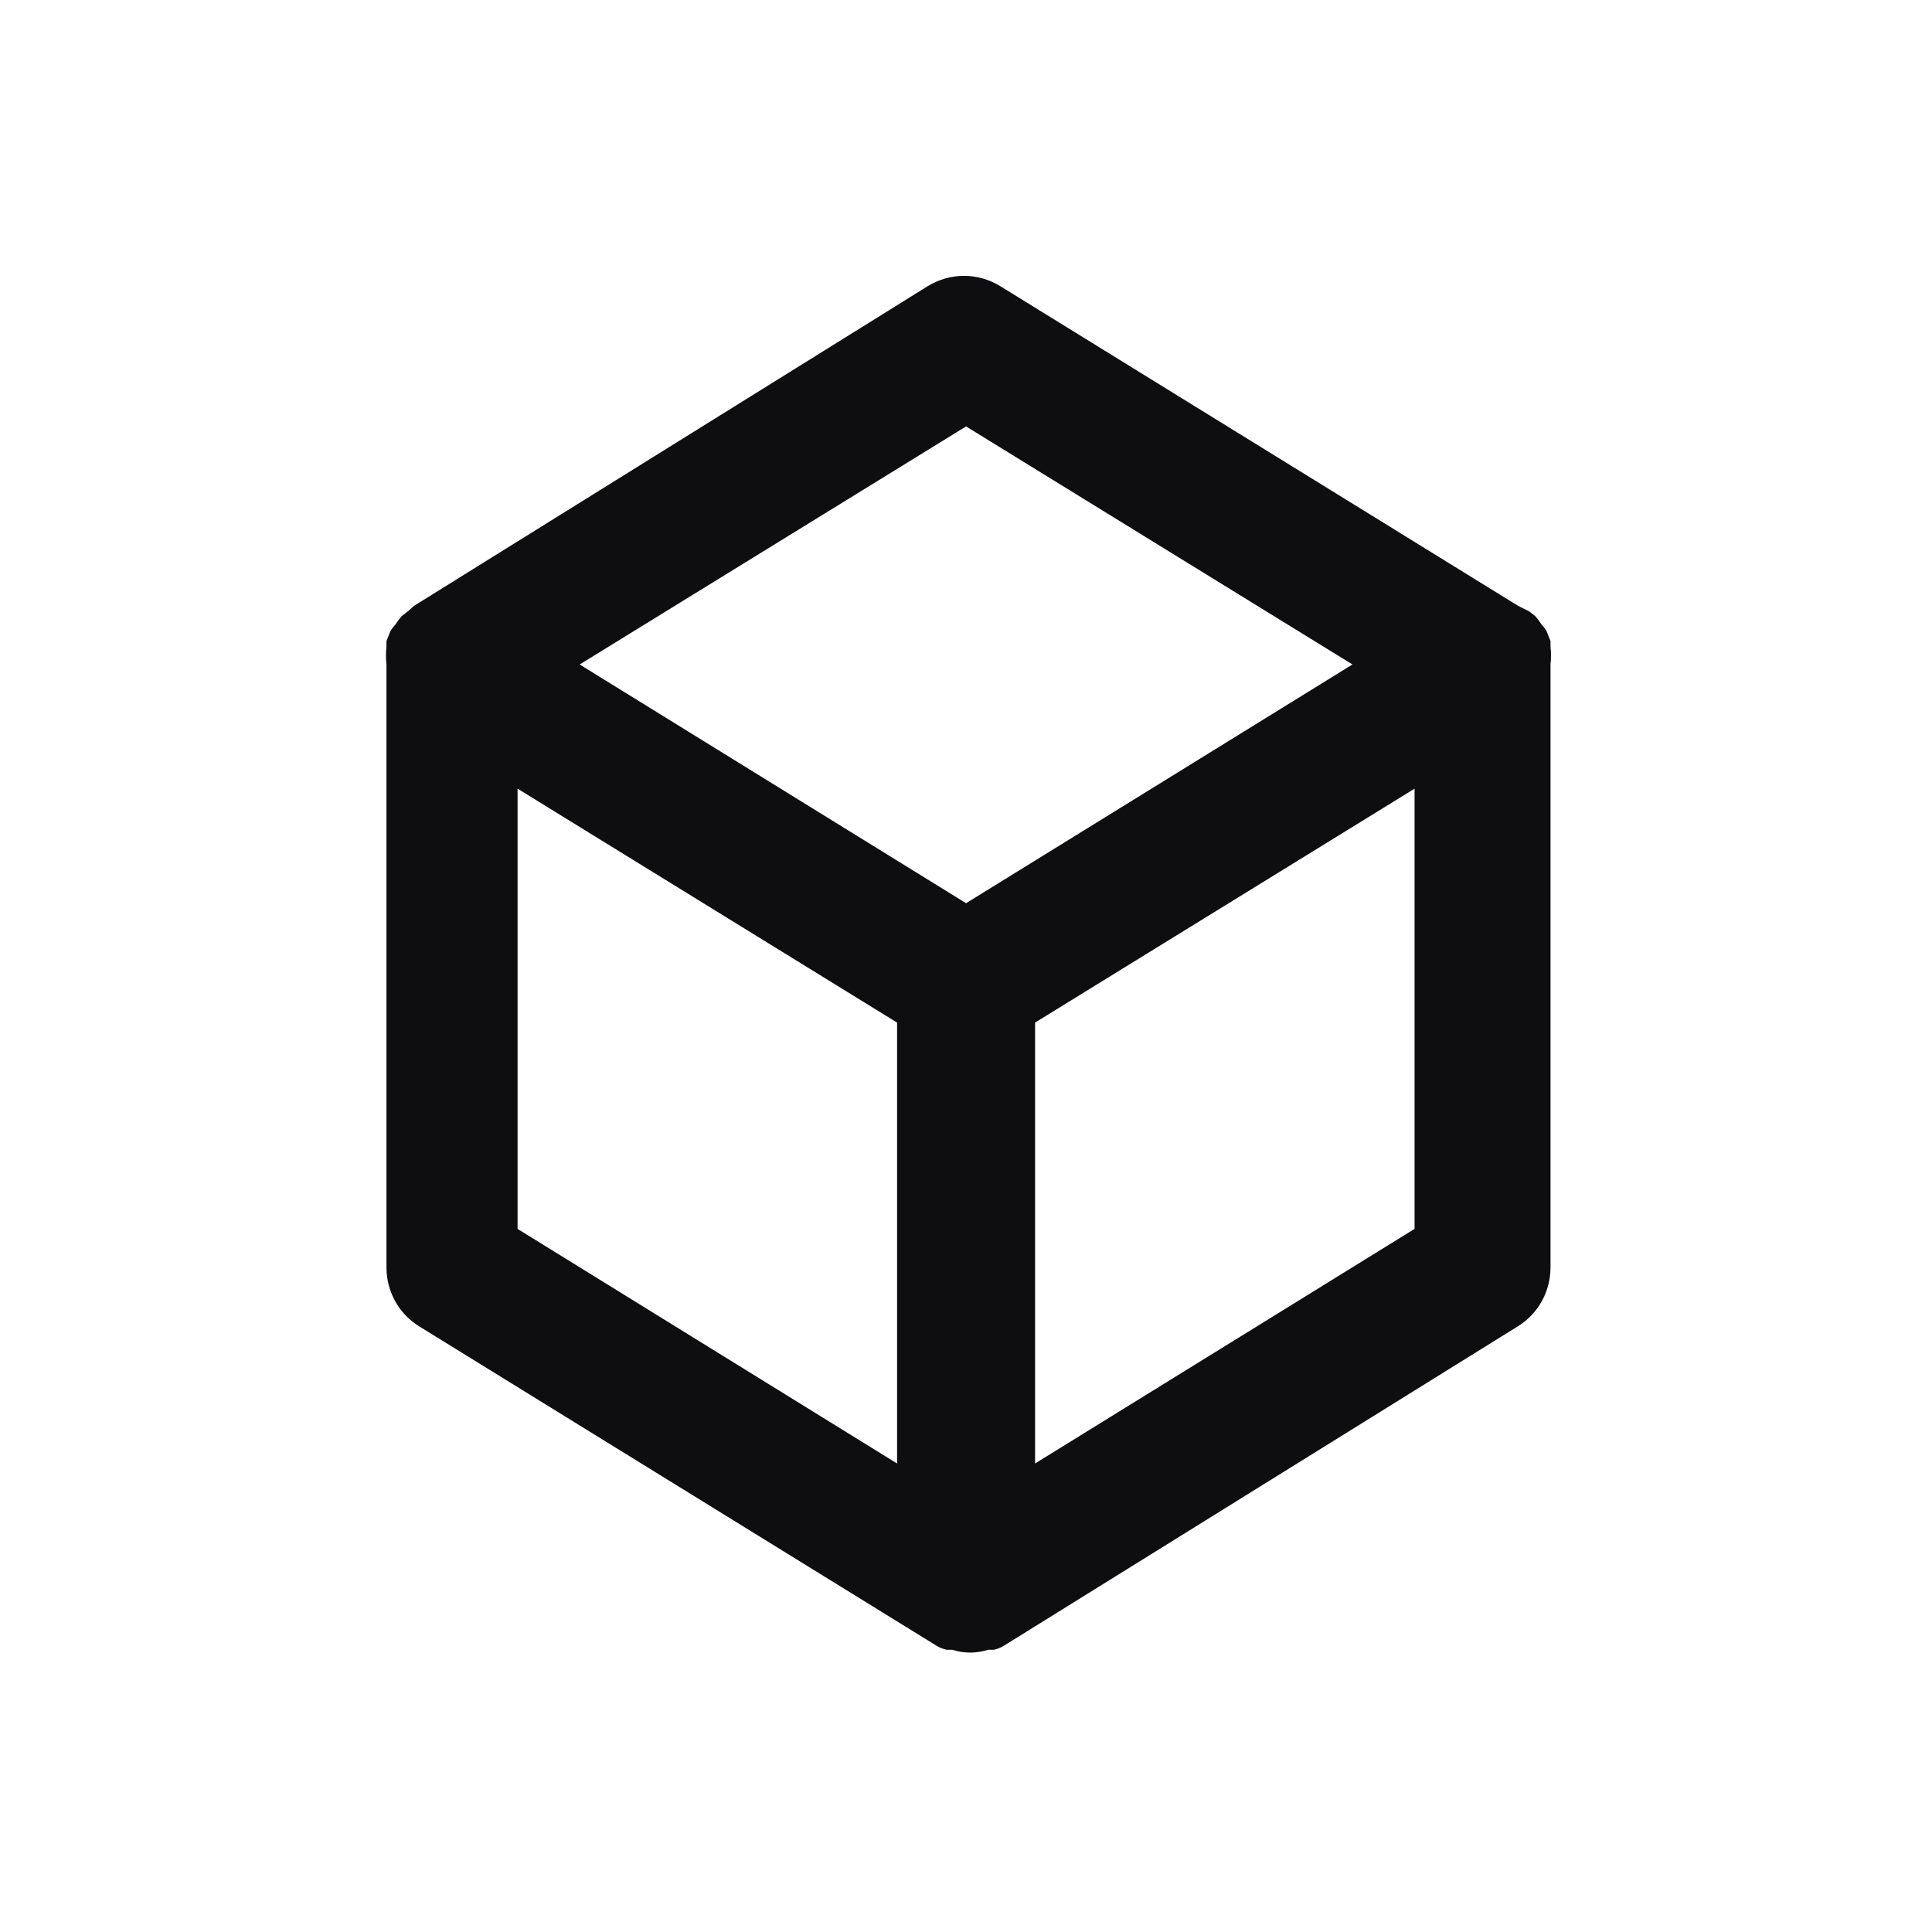
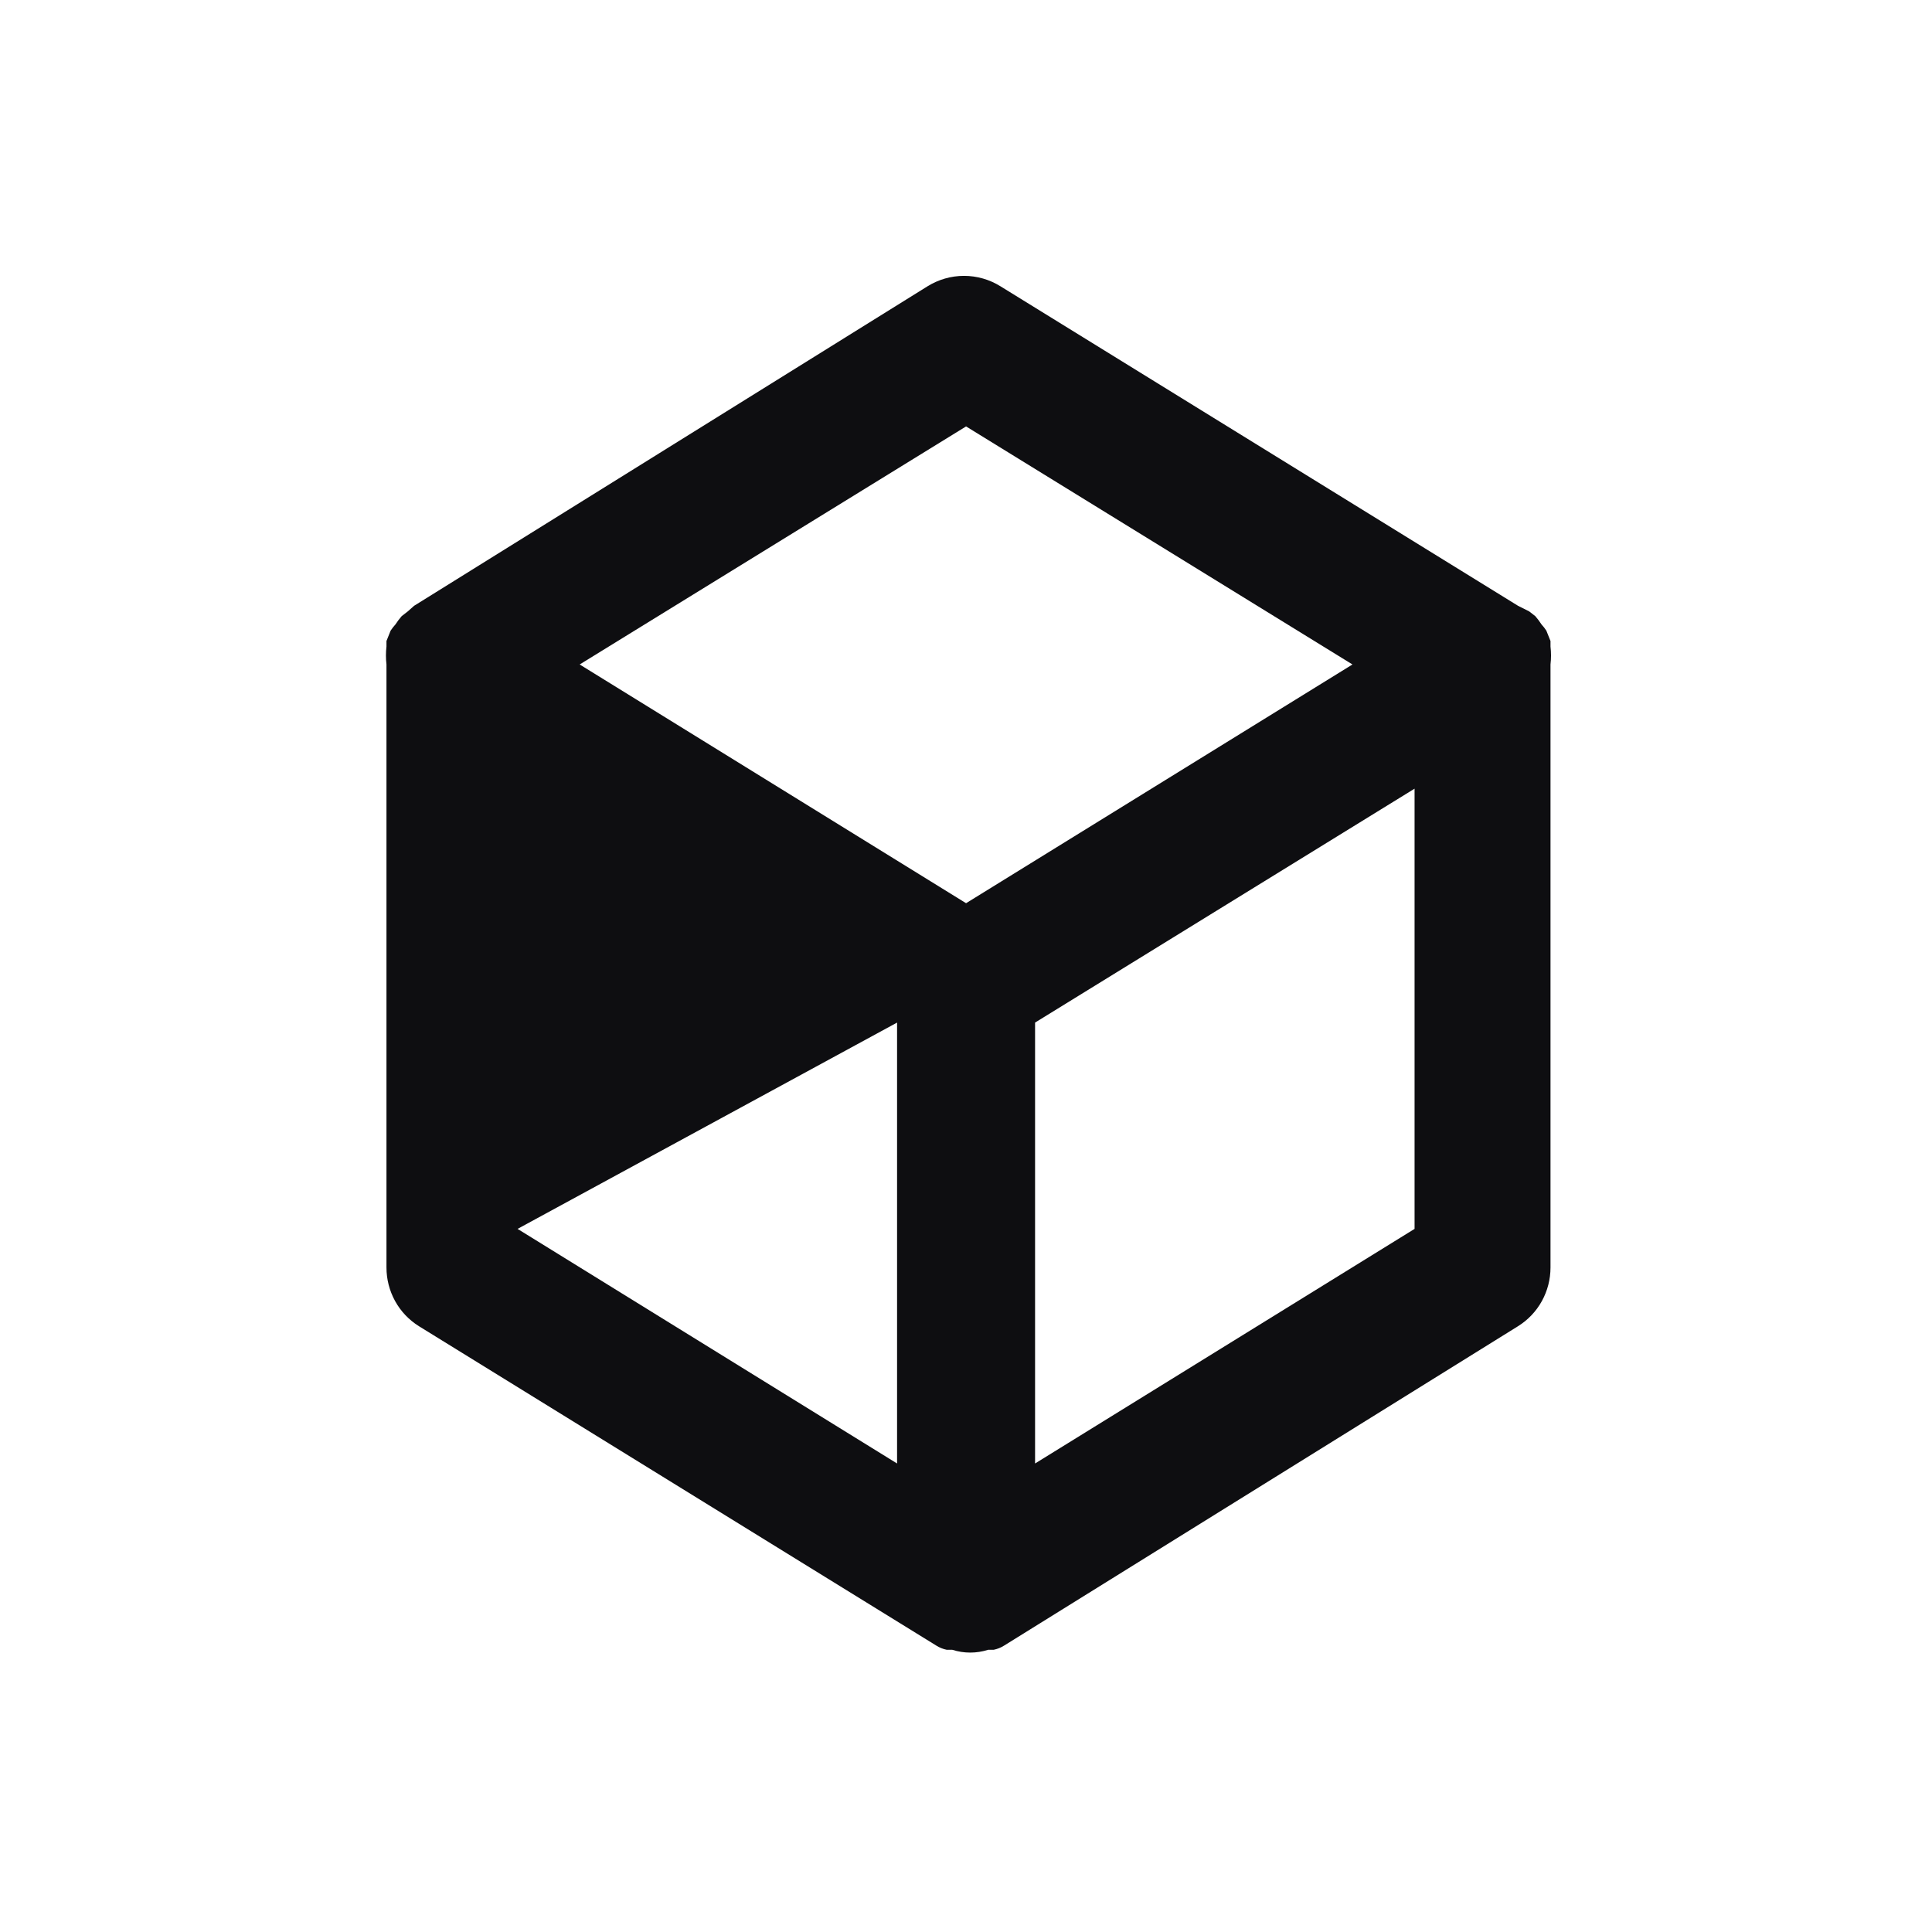
<svg xmlns="http://www.w3.org/2000/svg" width="28" height="28" viewBox="0 0 28 28" fill="none">
-   <path d="M22.471 9.37C22.471 9.37 22.471 9.37 22.471 9.29L22.411 9.14C22.39 9.108 22.367 9.078 22.341 9.05C22.314 9.008 22.284 8.968 22.251 8.93L22.161 8.86L22.001 8.78L14.501 4.15C14.342 4.051 14.159 3.998 13.971 3.998C13.784 3.998 13.6 4.051 13.441 4.15L6.001 8.78L5.911 8.86L5.821 8.93C5.788 8.968 5.758 9.008 5.731 9.05C5.705 9.078 5.682 9.108 5.661 9.14L5.601 9.29C5.601 9.29 5.601 9.29 5.601 9.37C5.591 9.456 5.591 9.544 5.601 9.63V18.37C5.601 18.54 5.644 18.707 5.726 18.856C5.808 19.005 5.927 19.13 6.071 19.22L13.571 23.85C13.617 23.879 13.668 23.899 13.721 23.91C13.721 23.91 13.771 23.91 13.801 23.91C13.97 23.964 14.152 23.964 14.321 23.91C14.321 23.91 14.371 23.91 14.401 23.91C14.454 23.899 14.505 23.879 14.551 23.85V23.85L22.001 19.22C22.145 19.13 22.264 19.005 22.346 18.856C22.428 18.707 22.471 18.54 22.471 18.37V9.63C22.481 9.544 22.481 9.456 22.471 9.37V9.37ZM13.001 21.21L7.501 17.81V11.43L13.001 14.82V21.21ZM14.001 13.09L8.401 9.63L14.001 6.18L19.601 9.63L14.001 13.09ZM20.501 17.81L15.001 21.21V14.82L20.501 11.43V17.81Z" fill="#0E0E11" />
+   <path d="M22.471 9.37C22.471 9.37 22.471 9.37 22.471 9.29L22.411 9.14C22.39 9.108 22.367 9.078 22.341 9.05C22.314 9.008 22.284 8.968 22.251 8.93L22.161 8.86L22.001 8.78L14.501 4.15C14.342 4.051 14.159 3.998 13.971 3.998C13.784 3.998 13.6 4.051 13.441 4.15L6.001 8.78L5.911 8.86L5.821 8.93C5.788 8.968 5.758 9.008 5.731 9.05C5.705 9.078 5.682 9.108 5.661 9.14L5.601 9.29C5.601 9.29 5.601 9.29 5.601 9.37C5.591 9.456 5.591 9.544 5.601 9.63V18.37C5.601 18.54 5.644 18.707 5.726 18.856C5.808 19.005 5.927 19.13 6.071 19.22L13.571 23.85C13.617 23.879 13.668 23.899 13.721 23.91C13.721 23.91 13.771 23.91 13.801 23.91C13.97 23.964 14.152 23.964 14.321 23.91C14.321 23.91 14.371 23.91 14.401 23.91C14.454 23.899 14.505 23.879 14.551 23.85V23.85L22.001 19.22C22.145 19.13 22.264 19.005 22.346 18.856C22.428 18.707 22.471 18.54 22.471 18.37V9.63C22.481 9.544 22.481 9.456 22.471 9.37V9.37ZM13.001 21.21L7.501 17.81L13.001 14.82V21.21ZM14.001 13.09L8.401 9.63L14.001 6.18L19.601 9.63L14.001 13.09ZM20.501 17.81L15.001 21.21V14.82L20.501 11.43V17.81Z" fill="#0E0E11" />
</svg>